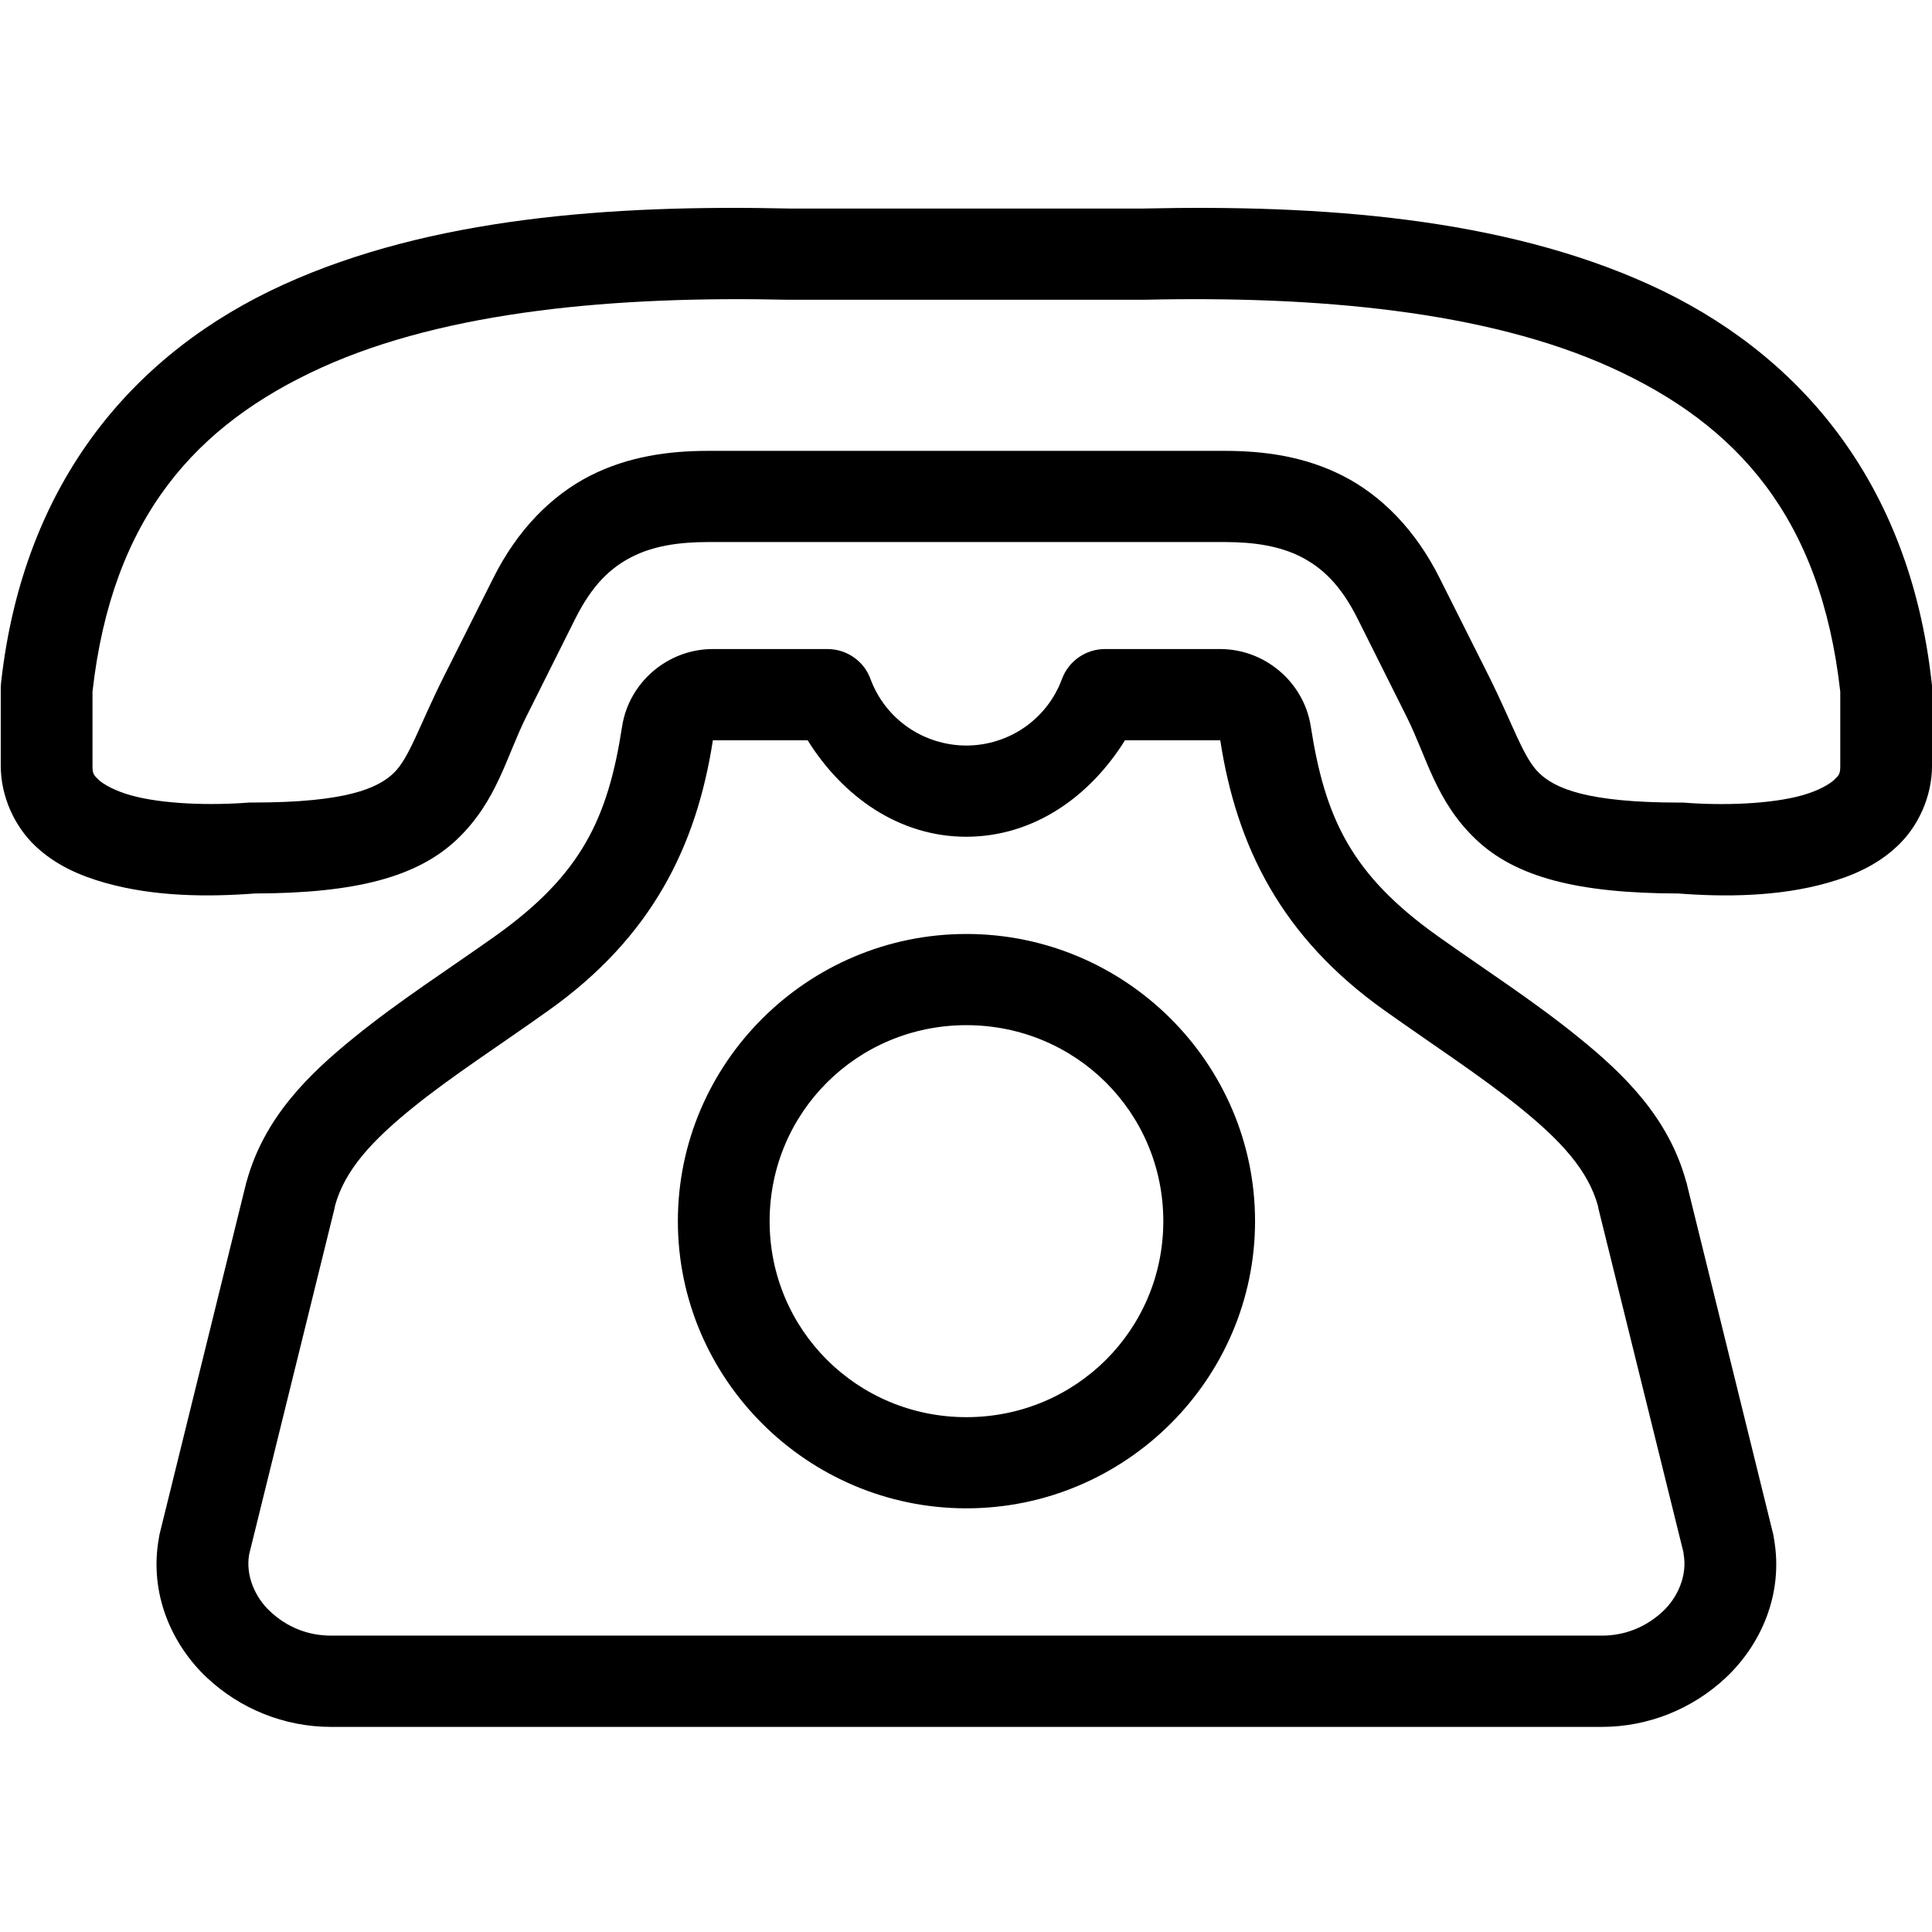
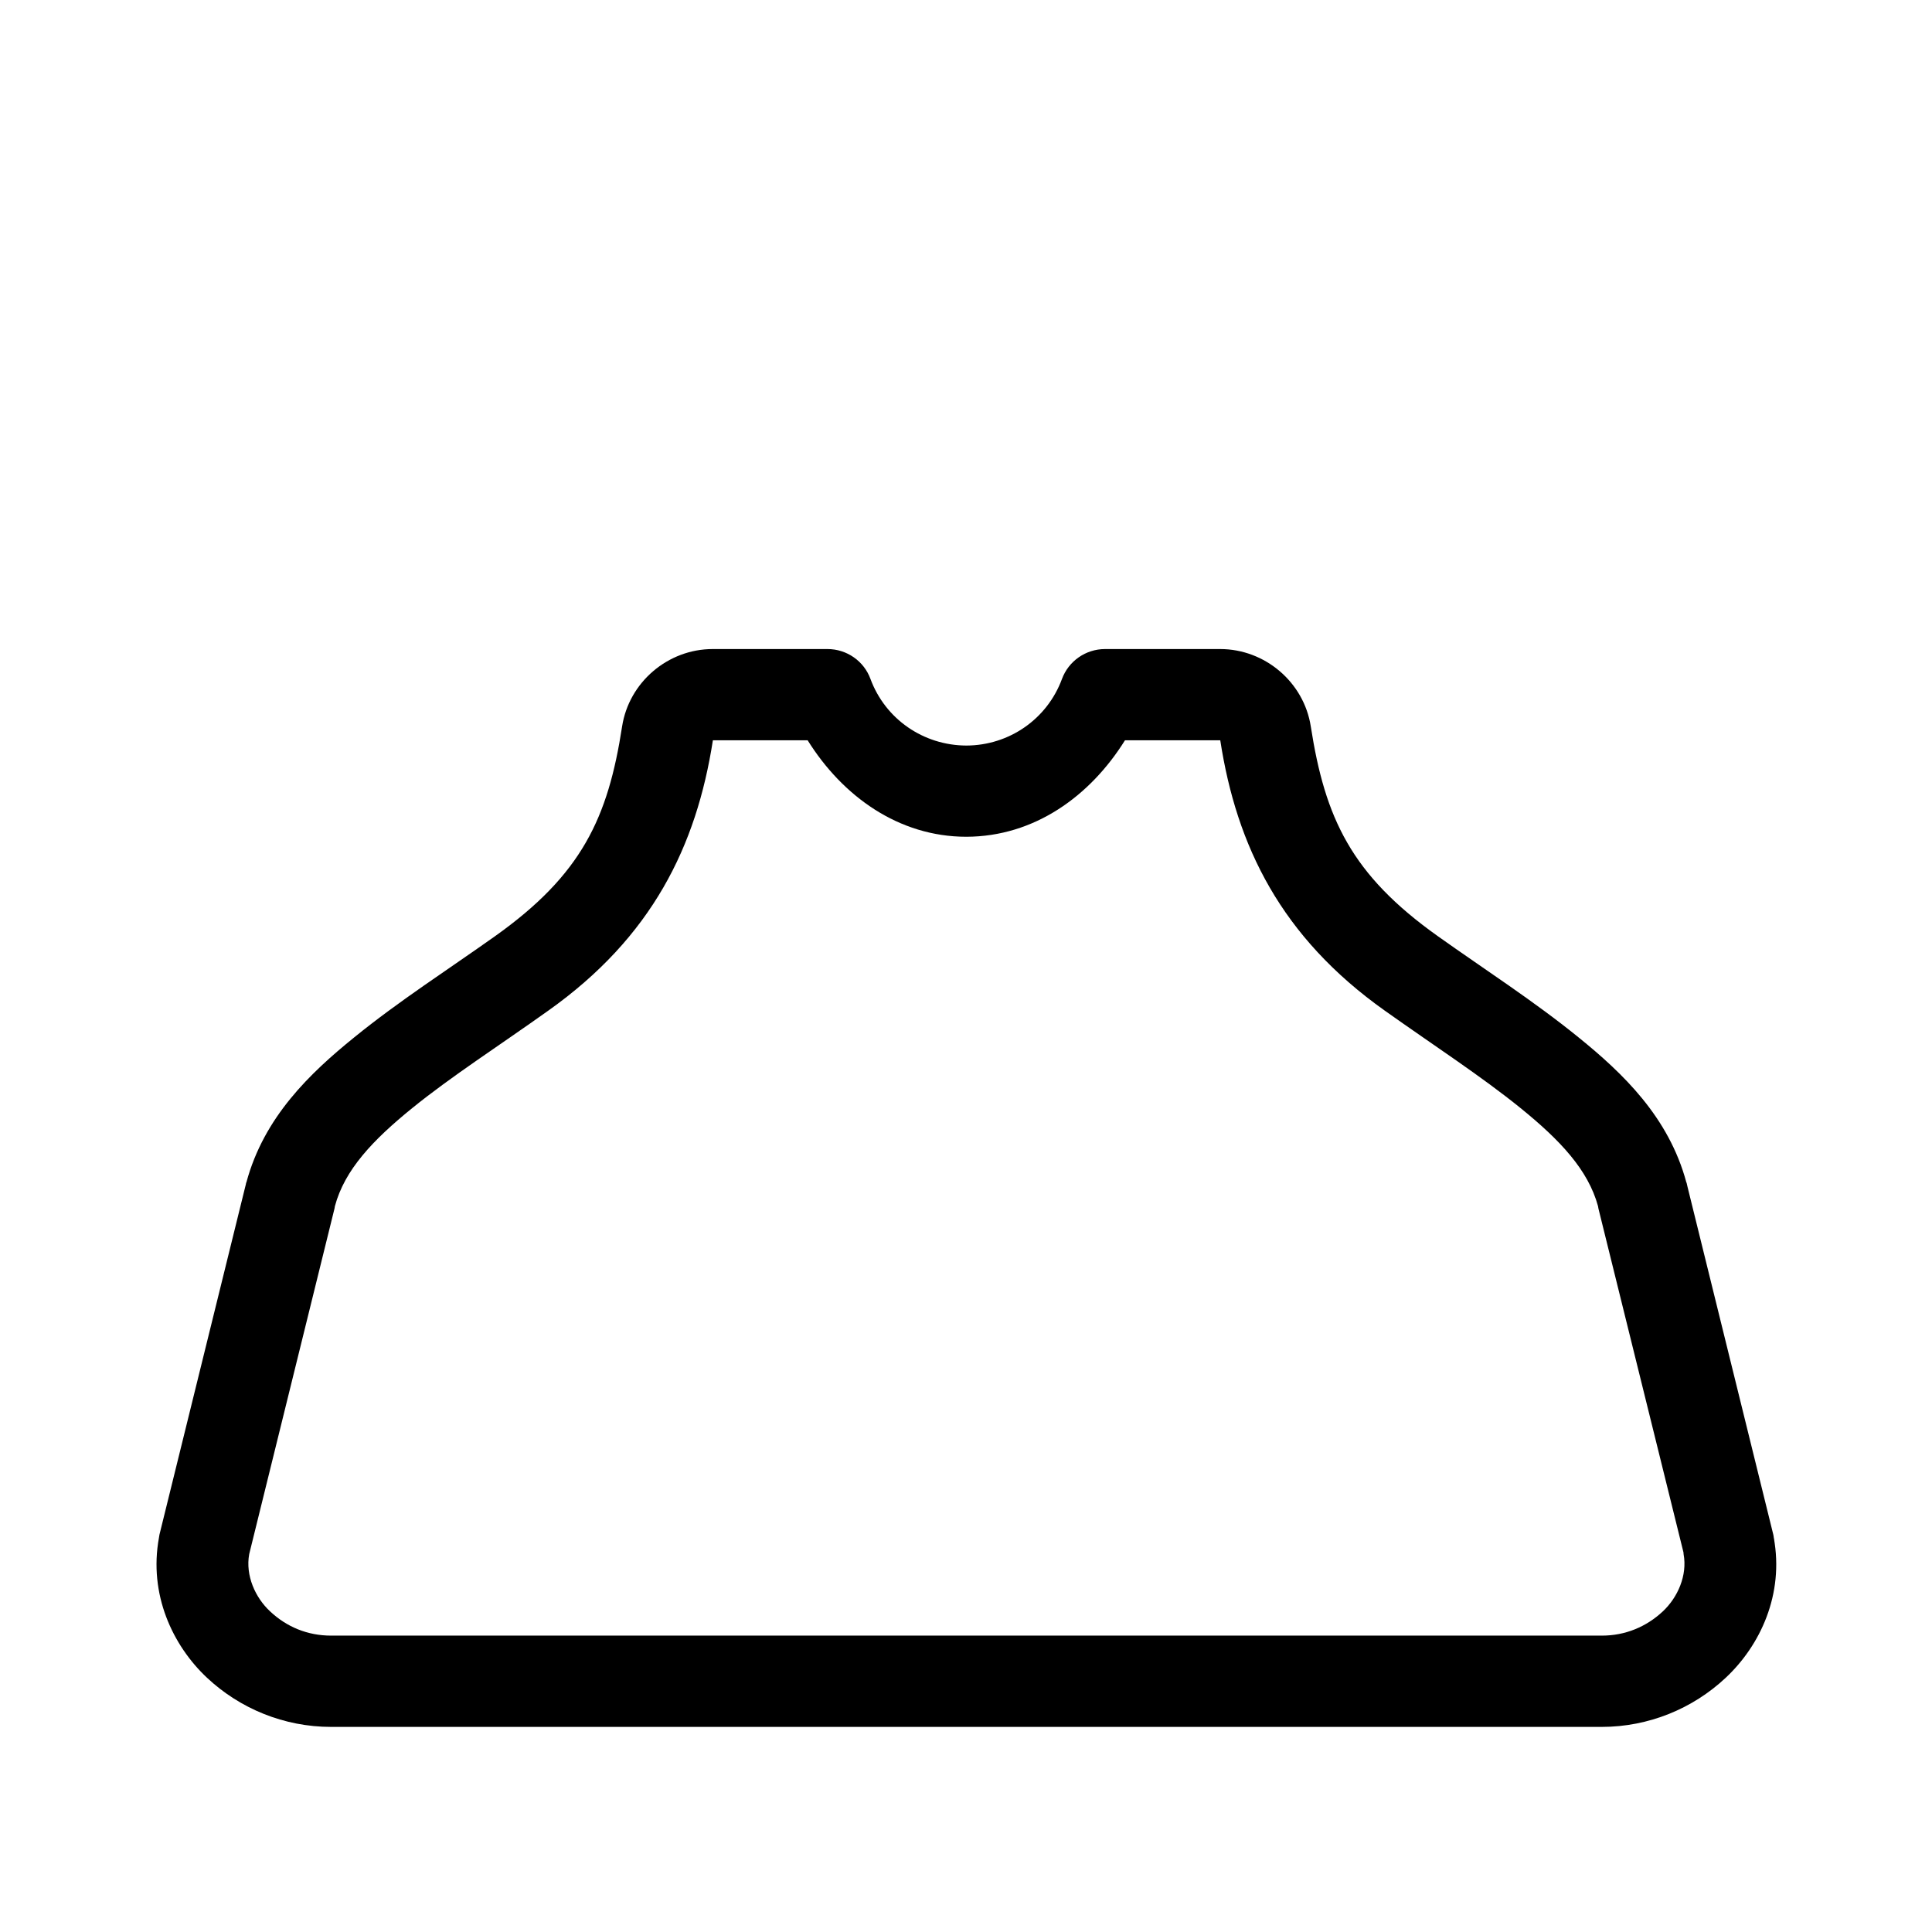
<svg xmlns="http://www.w3.org/2000/svg" width="500" zoomAndPan="magnify" viewBox="0 0 375 375" height="500" preserveAspectRatio="xMidYMid meet" version="1.0">
  <defs>
    <clipPath id="bccb9916fd">
-       <path d="M 30 125 L 345 125 L 345 335.344 L 30 335.344 Z M 30 125 " clip-rule="nonzero" />
+       <path d="M 30 125 L 345 125 L 345 335.344 L 30 335.344 Z " clip-rule="nonzero" />
    </clipPath>
  </defs>
-   <path fill="#000000" d="M 153.086 58.184 C 153.16 58.184 153.23 58.184 153.309 58.184 L 221.867 58.184 C 221.941 58.184 221.984 58.184 222.059 58.184 C 255.52 57.418 288.414 60.305 312.777 71.367 C 337.105 82.426 353.395 100.348 357.195 134.258 L 357.195 148.621 C 357.195 150.203 357 150.422 356.02 151.359 C 355.066 152.258 352.93 153.48 349.844 154.359 C 343.664 156.098 334.305 156.387 326.707 155.781 C 326.457 155.781 326.234 155.781 326 155.781 C 307.992 155.781 301.84 153.016 298.766 150.066 C 295.676 147.129 293.785 140.859 288.934 131.137 L 279.438 112.219 C 274.73 102.797 268.102 96.156 260.629 92.344 C 253.145 88.539 245.223 87.512 237.711 87.512 L 137.434 87.512 C 129.949 87.512 122.012 88.539 114.527 92.344 C 107.07 96.156 100.441 102.797 95.738 112.219 L 86.238 131.137 C 81.359 140.848 79.469 147.125 76.406 150.059 C 73.32 153.004 67.184 155.77 49.172 155.77 C 48.934 155.77 48.684 155.77 48.441 155.77 C 40.84 156.375 31.496 156.09 25.332 154.352 C 22.242 153.473 20.105 152.25 19.125 151.348 C 18.172 150.414 17.953 150.199 17.953 148.609 L 17.953 134.25 C 21.773 100.344 38.07 82.418 62.379 71.359 C 86.762 60.305 119.625 57.422 153.086 58.184 Z M 153.309 40.477 C 118.699 39.695 83.598 42.238 54.988 55.258 C 26.316 68.293 4.613 93.172 0.219 132.406 C 0.191 132.746 0.172 133.066 0.145 133.383 L 0.145 148.621 C 0.145 154.699 2.914 160.488 6.867 164.219 C 10.82 167.957 15.594 170.004 20.457 171.371 C 30.051 174.078 40.52 174.105 49.426 173.426 C 69.078 173.379 81.023 170.227 88.746 162.883 C 96.504 155.457 98.223 146.961 102.168 139.074 L 111.656 120.102 C 114.996 113.434 118.574 110.164 122.645 108.09 C 126.695 106.016 131.621 105.211 137.434 105.211 L 237.711 105.211 C 243.555 105.211 248.461 106.016 252.531 108.09 C 256.57 110.164 260.18 113.434 263.516 120.102 L 273.004 139.074 C 276.957 146.961 278.652 155.457 286.426 162.883 C 294.133 170.227 306.07 173.379 325.746 173.426 C 334.625 174.105 345.125 174.082 354.688 171.371 C 359.574 170.004 364.336 167.953 368.277 164.219 C 372.262 160.492 375.004 154.699 375.004 148.621 L 375.004 133.383 C 375.004 133.066 374.984 132.746 374.926 132.406 C 370.562 93.164 348.855 68.293 320.184 55.258 C 291.555 42.246 256.453 39.699 221.867 40.477 Z M 153.309 40.477 " fill-opacity="1" fill-rule="nonzero" />
  <g clip-path="url(#bccb9916fd)">
    <path fill="#000000" d="M 30.824 298.719 C 30.75 299.109 30.73 299.504 30.707 299.887 Z M 138.34 143.688 L 156.762 143.688 C 163.535 154.547 174.426 162.414 187.574 162.414 C 200.754 162.383 211.59 154.547 218.359 143.688 L 236.852 143.688 C 240.02 164.242 248.656 181.871 268.773 196.156 C 278.219 202.867 287.582 208.949 295.137 215.078 C 302.82 221.301 308.258 227.066 310.176 234.121 C 310.203 234.262 310.23 234.418 310.25 234.559 L 326.758 301.309 C 326.758 301.426 326.785 301.551 326.785 301.656 C 327.547 305.805 325.629 310.074 322.762 312.762 C 319.551 315.762 315.48 317.473 310.918 317.473 L 64.266 317.473 C 59.699 317.473 55.629 315.785 52.422 312.762 C 49.555 310.102 47.609 305.809 48.371 301.656 L 64.93 234.559 C 64.957 234.418 64.977 234.262 65.004 234.121 C 66.891 227.066 72.344 221.301 80.016 215.078 C 87.566 208.949 96.984 202.895 106.434 196.156 C 126.551 181.871 135.18 164.246 138.371 143.688 Z M 344.32 298.48 L 344.438 299.887 C 344.441 299.43 344.395 298.938 344.32 298.48 Z M 138.34 125.98 C 129.633 125.98 122.082 132.426 120.75 141 C 118.012 158.797 112.902 169.762 96.074 181.723 C 87.07 188.121 77.402 194.32 68.75 201.355 C 60.195 208.285 51.238 216.801 47.824 229.504 C 47.805 229.527 47.805 229.547 47.777 229.574 C 47.75 229.754 47.68 230.086 47.605 230.332 L 30.953 297.863 C 30.906 298.055 30.875 298.281 30.852 298.473 C 28.844 309.434 33.477 319.375 40.195 325.664 C 46.578 331.645 55.137 335.191 64.266 335.191 L 310.887 335.191 C 320.012 335.191 328.57 331.645 334.949 325.664 C 341.672 319.375 346.312 309.461 344.293 298.473 C 344.266 298.277 344.246 298.051 344.195 297.863 L 327.539 230.332 C 327.492 230.086 327.422 229.75 327.367 229.574 C 327.348 229.551 327.348 229.531 327.32 229.504 C 323.906 216.801 314.957 208.285 306.395 201.355 C 297.738 194.32 288.117 188.141 279.098 181.723 C 262.273 169.762 257.191 158.797 254.422 141 C 253.094 132.426 245.535 125.98 236.836 125.98 L 214.488 125.98 C 210.754 125.98 207.414 128.301 206.125 131.793 C 203.258 139.559 195.891 144.684 187.574 144.711 C 179.242 144.684 171.848 139.586 168.961 131.793 C 167.688 128.301 164.348 125.98 160.617 125.98 Z M 138.34 125.98 " fill-opacity="1" fill-rule="nonzero" />
  </g>
-   <path fill="#000000" d="M 187.574 198.984 C 208.797 198.984 225.797 215.934 225.797 237.031 C 225.797 258.129 208.797 275.07 187.574 275.07 C 166.383 275.07 149.383 258.129 149.383 237.031 C 149.383 215.934 166.383 198.984 187.574 198.984 Z M 187.574 181.285 C 156.762 181.285 131.574 206.332 131.574 237.023 C 131.574 267.684 156.762 292.766 187.574 292.766 C 218.41 292.766 243.605 267.688 243.605 237.023 C 243.602 206.332 218.41 181.285 187.574 181.285 Z M 187.574 181.285 " fill-opacity="1" fill-rule="nonzero" />
</svg>